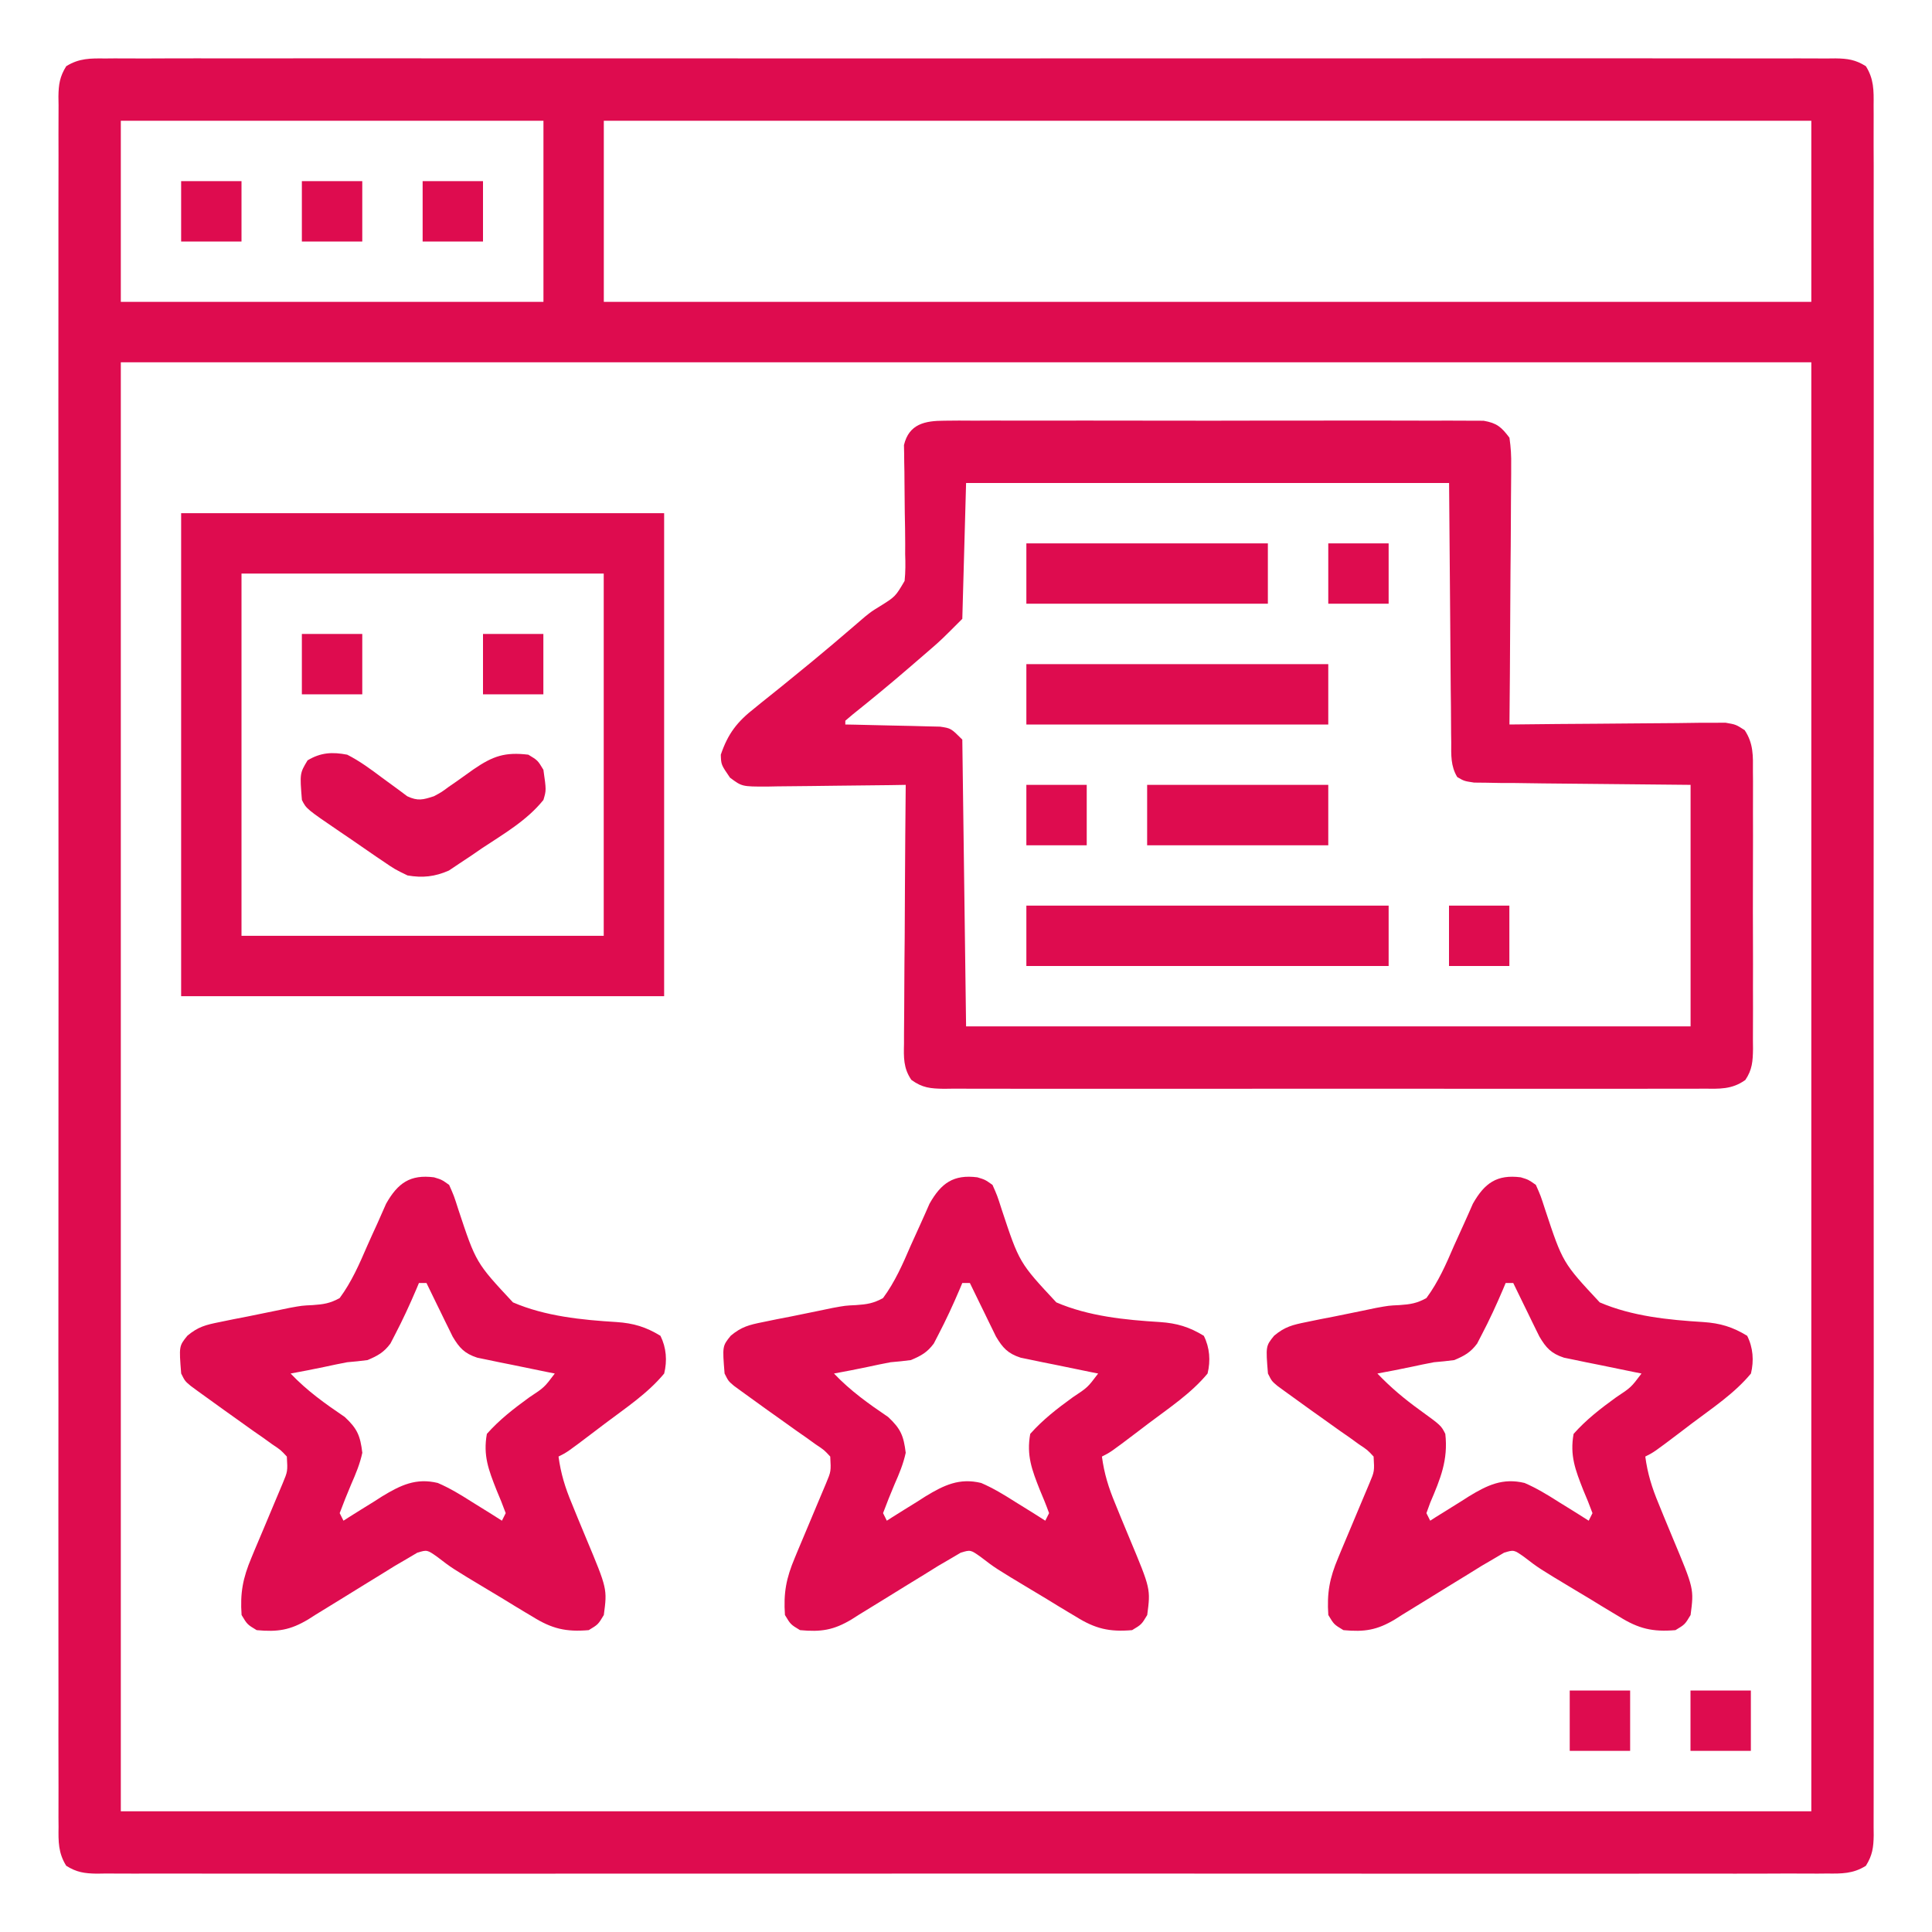
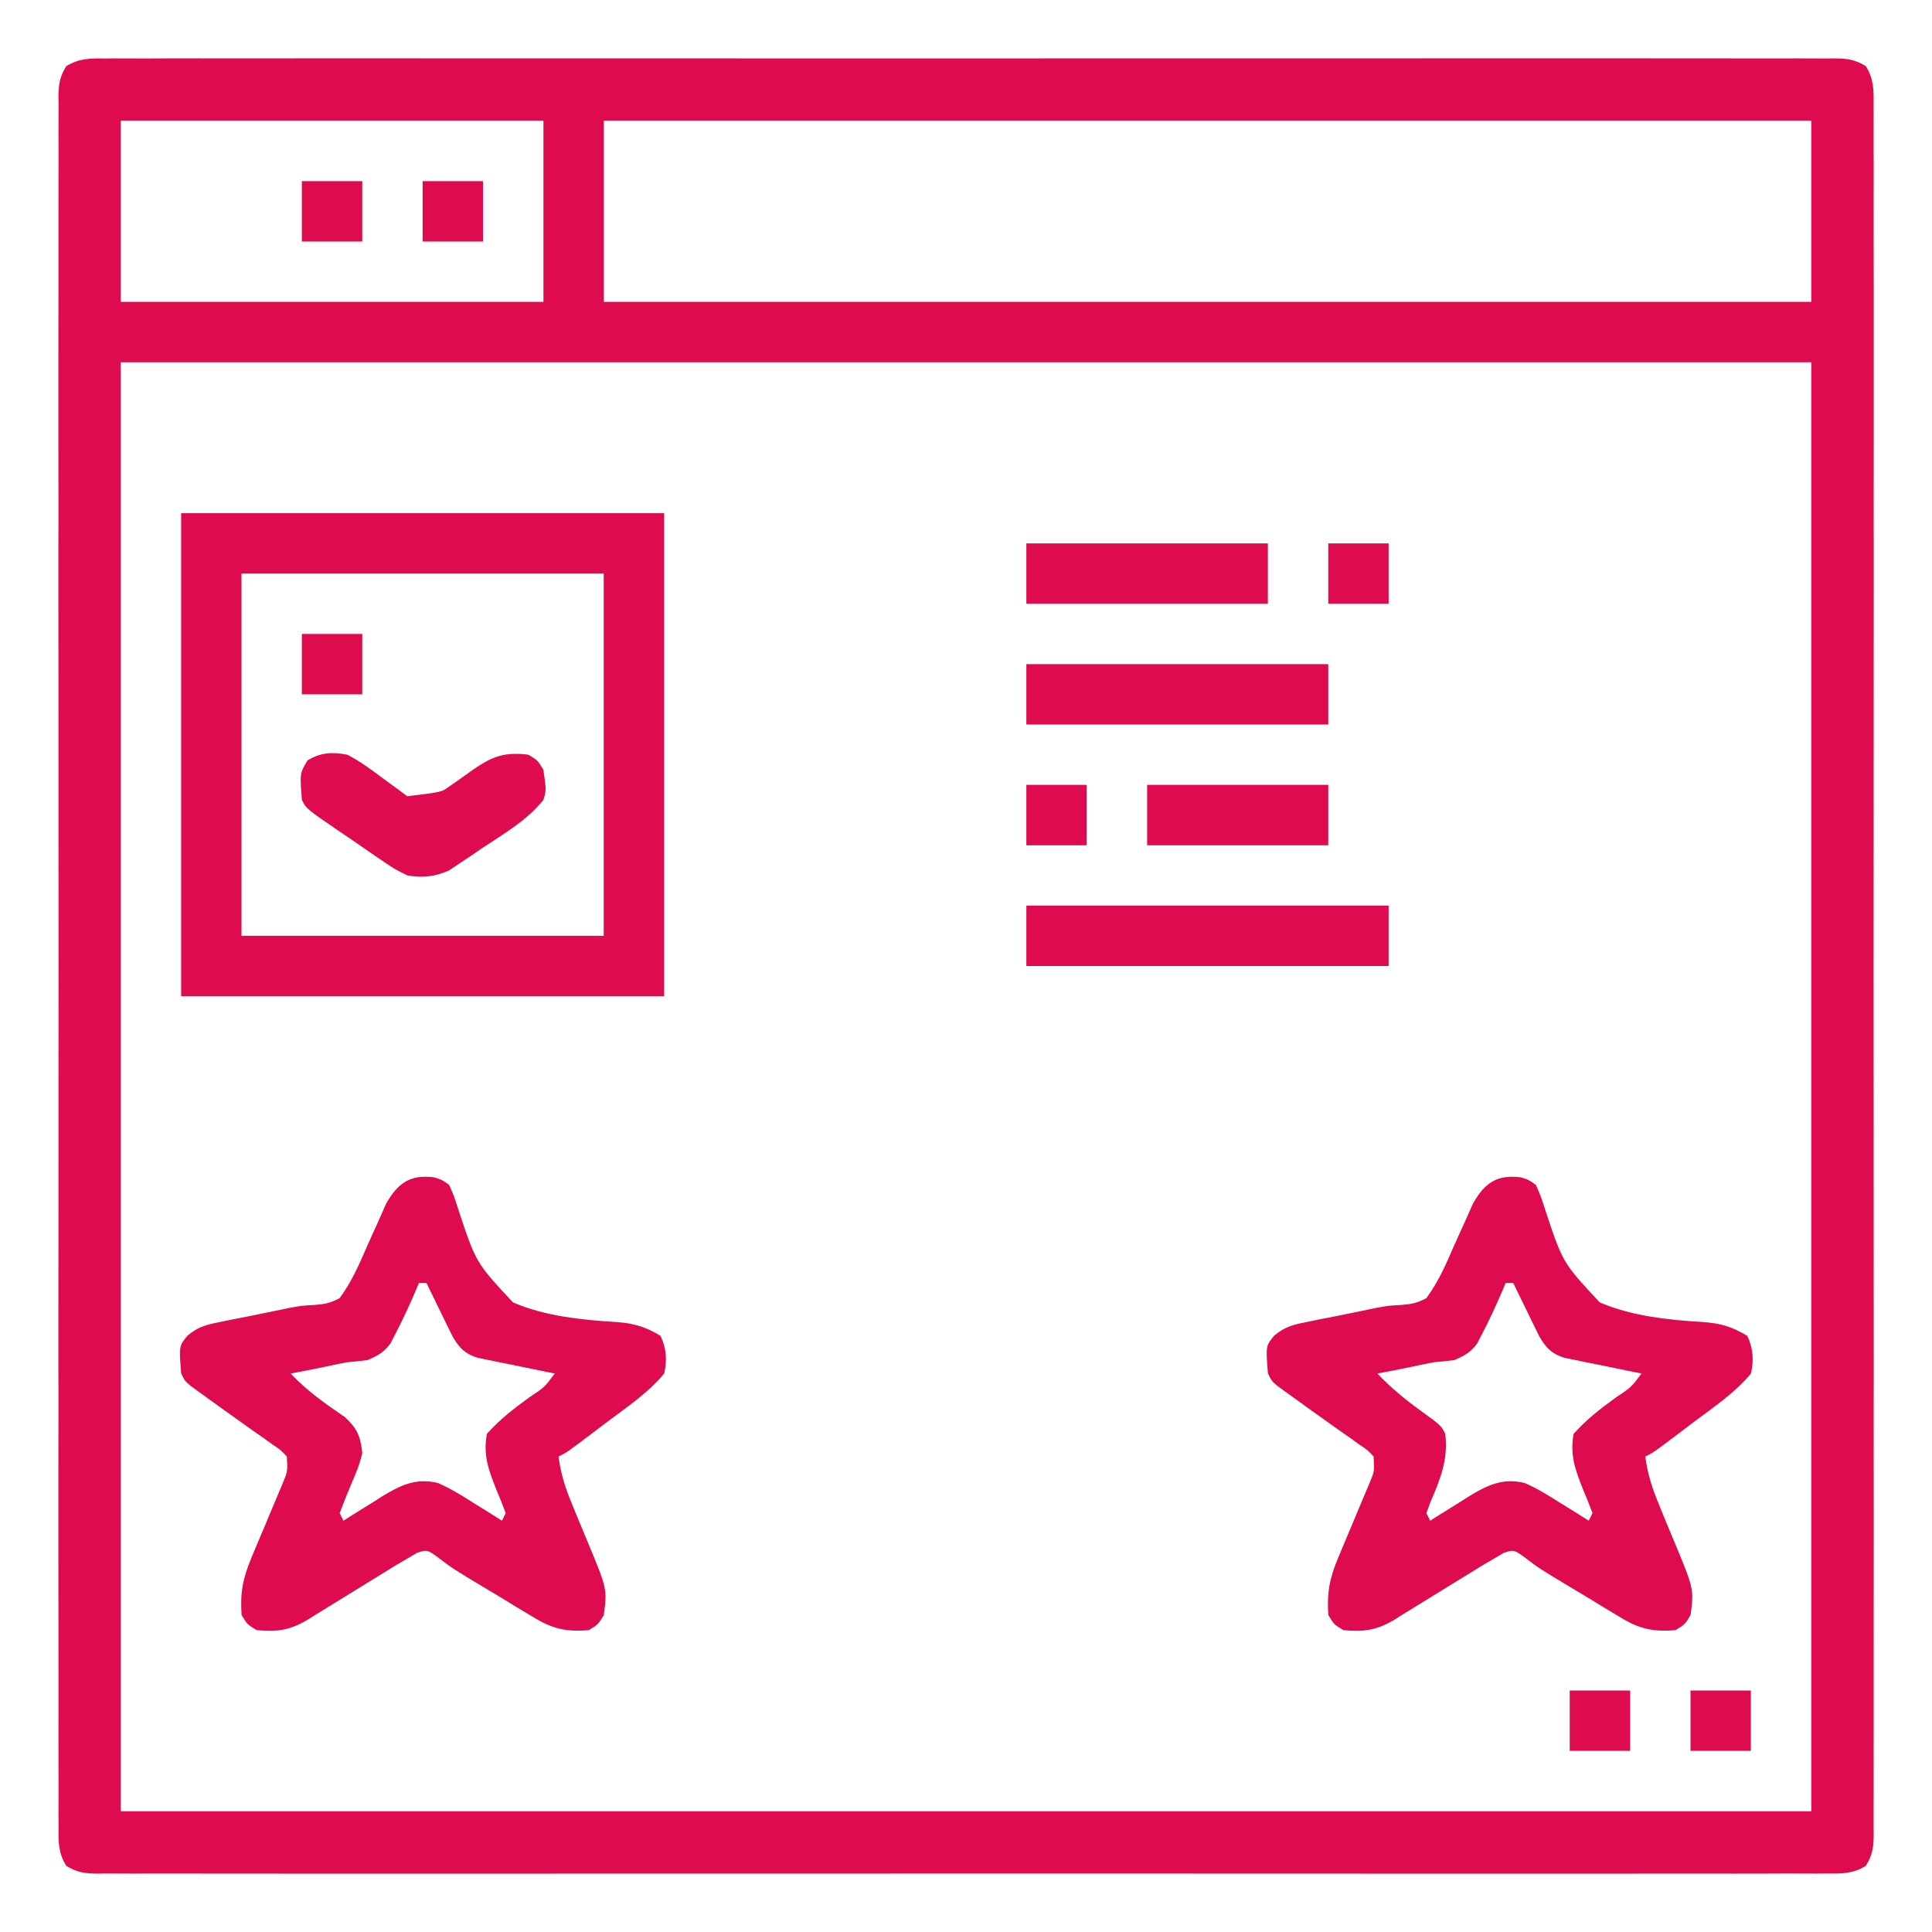
<svg xmlns="http://www.w3.org/2000/svg" width="45" height="45" viewBox="0 0 45 45" fill="none">
  <path d="M2.45 1.362C2.555 1.361 2.555 1.361 2.663 1.36C2.9 1.359 3.137 1.36 3.374 1.362C3.545 1.361 3.717 1.361 3.888 1.36C4.359 1.358 4.831 1.359 5.302 1.36C5.81 1.361 6.318 1.36 6.826 1.359C7.822 1.357 8.818 1.358 9.814 1.359C10.623 1.359 11.432 1.36 12.241 1.359C12.413 1.359 12.413 1.359 12.589 1.359C12.823 1.359 13.056 1.359 13.29 1.359C15.419 1.358 17.549 1.359 19.678 1.361C21.623 1.362 23.568 1.362 25.512 1.36C27.697 1.359 29.88 1.358 32.064 1.359C32.297 1.359 32.53 1.359 32.763 1.359C32.934 1.359 32.934 1.359 33.109 1.359C33.918 1.36 34.726 1.359 35.535 1.358C36.519 1.357 37.504 1.358 38.489 1.359C38.991 1.36 39.494 1.361 39.997 1.36C40.456 1.359 40.916 1.359 41.376 1.361C41.543 1.361 41.709 1.361 41.876 1.36C42.102 1.359 42.328 1.36 42.554 1.362C42.652 1.361 42.652 1.361 42.752 1.36C43.035 1.364 43.218 1.39 43.46 1.542C43.647 1.84 43.644 2.107 43.64 2.448C43.64 2.518 43.641 2.589 43.641 2.661C43.642 2.898 43.641 3.135 43.64 3.373C43.64 3.544 43.641 3.715 43.642 3.886C43.643 4.358 43.642 4.829 43.641 5.301C43.641 5.809 43.642 6.317 43.643 6.825C43.644 7.821 43.644 8.816 43.643 9.812C43.642 10.621 43.642 11.43 43.642 12.239C43.642 12.354 43.642 12.469 43.643 12.588C43.643 12.821 43.643 13.055 43.643 13.288C43.644 15.418 43.643 17.547 43.641 19.677C43.639 21.621 43.639 23.566 43.641 25.511C43.643 27.695 43.644 29.879 43.643 32.063C43.643 32.295 43.642 32.528 43.642 32.761C43.642 32.933 43.642 32.933 43.642 33.108C43.642 33.916 43.642 34.725 43.643 35.533C43.644 36.518 43.644 37.502 43.642 38.487C43.641 38.99 43.641 39.492 43.642 39.995C43.643 40.455 43.642 40.915 43.641 41.374C43.64 41.541 43.64 41.708 43.641 41.875C43.642 42.1 43.641 42.326 43.64 42.552C43.64 42.618 43.641 42.683 43.642 42.751C43.638 43.034 43.611 43.217 43.46 43.458C43.162 43.645 42.895 43.642 42.554 43.638C42.448 43.639 42.448 43.639 42.34 43.64C42.103 43.641 41.866 43.64 41.629 43.638C41.458 43.639 41.287 43.639 41.115 43.64C40.644 43.642 40.172 43.641 39.701 43.64C39.193 43.639 38.685 43.64 38.177 43.641C37.181 43.643 36.185 43.642 35.19 43.641C34.38 43.641 33.572 43.64 32.763 43.641C32.648 43.641 32.532 43.641 32.414 43.641C32.181 43.641 31.947 43.641 31.713 43.641C29.584 43.642 27.454 43.641 25.325 43.639C23.38 43.638 21.436 43.638 19.491 43.64C17.307 43.642 15.123 43.642 12.939 43.641C12.706 43.641 12.473 43.641 12.241 43.641C12.069 43.641 12.069 43.641 11.894 43.641C11.085 43.64 10.277 43.641 9.469 43.642C8.484 43.643 7.499 43.642 6.515 43.641C6.012 43.64 5.509 43.639 5.006 43.64C4.547 43.641 4.087 43.641 3.627 43.639C3.461 43.639 3.294 43.639 3.127 43.64C2.901 43.641 2.675 43.64 2.45 43.638C2.351 43.639 2.351 43.639 2.251 43.641C1.968 43.636 1.785 43.61 1.543 43.458C1.356 43.16 1.359 42.893 1.364 42.552C1.363 42.447 1.363 42.447 1.362 42.339C1.361 42.102 1.362 41.865 1.363 41.627C1.363 41.456 1.362 41.285 1.362 41.114C1.36 40.642 1.361 40.171 1.362 39.699C1.363 39.191 1.361 38.683 1.361 38.175C1.359 37.179 1.359 36.184 1.36 35.188C1.361 34.379 1.361 33.57 1.361 32.761C1.361 32.646 1.361 32.531 1.361 32.413C1.361 32.179 1.36 31.945 1.36 31.712C1.359 29.582 1.36 27.453 1.362 25.323C1.364 23.379 1.364 21.434 1.362 19.489C1.36 17.305 1.359 15.121 1.36 12.937C1.361 12.705 1.361 12.472 1.361 12.239C1.361 12.125 1.361 12.01 1.361 11.892C1.361 11.084 1.361 10.275 1.36 9.467C1.359 8.482 1.359 7.498 1.361 6.513C1.362 6.01 1.362 5.508 1.361 5.005C1.36 4.545 1.361 4.085 1.363 3.626C1.363 3.459 1.363 3.292 1.362 3.125C1.361 2.9 1.362 2.674 1.364 2.448C1.363 2.382 1.362 2.317 1.361 2.249C1.365 1.966 1.392 1.783 1.543 1.542C1.842 1.355 2.108 1.358 2.45 1.362ZM2.814 2.813C2.814 4.205 2.814 5.597 2.814 7.031C6.063 7.031 9.311 7.031 12.658 7.031C12.658 5.639 12.658 4.247 12.658 2.813C9.409 2.813 6.161 2.813 2.814 2.813ZM14.064 2.813C14.064 4.205 14.064 5.597 14.064 7.031C23.345 7.031 32.627 7.031 42.189 7.031C42.189 5.639 42.189 4.247 42.189 2.813C32.908 2.813 23.627 2.813 14.064 2.813ZM2.814 8.438C2.814 19.575 2.814 30.712 2.814 42.188C15.808 42.188 28.802 42.188 42.189 42.188C42.189 31.05 42.189 19.913 42.189 8.438C29.195 8.438 16.202 8.438 2.814 8.438Z" fill="#DE0C4F" />
-   <path d="M21.994 9.799C22.107 9.798 22.219 9.797 22.335 9.796C22.459 9.797 22.584 9.798 22.708 9.798C22.839 9.798 22.97 9.797 23.101 9.796C23.457 9.795 23.813 9.795 24.169 9.797C24.541 9.797 24.914 9.797 25.286 9.796C25.912 9.795 26.537 9.796 27.162 9.798C27.885 9.8 28.608 9.799 29.332 9.797C29.952 9.796 30.573 9.795 31.194 9.796C31.564 9.797 31.935 9.797 32.306 9.796C32.655 9.795 33.003 9.796 33.352 9.798C33.48 9.798 33.608 9.798 33.736 9.797C33.91 9.796 34.085 9.798 34.26 9.799C34.406 9.799 34.406 9.799 34.556 9.8C34.866 9.854 34.97 9.946 35.158 10.195C35.191 10.426 35.203 10.619 35.198 10.848C35.198 10.914 35.198 10.979 35.198 11.046C35.198 11.261 35.195 11.476 35.193 11.691C35.192 11.84 35.191 11.989 35.191 12.139C35.19 12.531 35.186 12.924 35.182 13.316C35.179 13.716 35.177 14.117 35.175 14.518C35.172 15.304 35.166 16.089 35.158 16.875C35.224 16.874 35.289 16.873 35.356 16.873C35.972 16.866 36.587 16.86 37.203 16.857C37.519 16.855 37.836 16.852 38.152 16.849C38.458 16.845 38.763 16.843 39.068 16.842C39.242 16.841 39.415 16.838 39.588 16.835C39.746 16.835 39.746 16.835 39.908 16.835C40.001 16.834 40.093 16.834 40.189 16.833C40.432 16.875 40.432 16.875 40.637 17.007C40.844 17.319 40.832 17.609 40.829 17.971C40.83 18.083 40.83 18.083 40.831 18.198C40.832 18.445 40.831 18.693 40.83 18.941C40.83 19.113 40.831 19.285 40.831 19.457C40.831 19.817 40.831 20.178 40.829 20.538C40.827 21.001 40.828 21.463 40.83 21.925C40.832 22.28 40.831 22.636 40.83 22.991C40.83 23.161 40.83 23.332 40.831 23.502C40.832 23.74 40.831 23.979 40.829 24.217C40.83 24.322 40.83 24.322 40.831 24.43C40.827 24.715 40.814 24.916 40.652 25.155C40.338 25.38 40.044 25.361 39.671 25.357C39.593 25.358 39.516 25.358 39.436 25.359C39.175 25.36 38.915 25.359 38.655 25.358C38.468 25.358 38.282 25.359 38.095 25.36C37.588 25.361 37.081 25.361 36.574 25.36C36.044 25.359 35.514 25.36 34.984 25.36C34.094 25.361 33.204 25.36 32.313 25.358C31.284 25.357 30.254 25.357 29.224 25.359C28.34 25.361 27.457 25.361 26.573 25.36C26.046 25.359 25.517 25.359 24.989 25.36C24.493 25.361 23.997 25.361 23.501 25.359C23.318 25.358 23.136 25.358 22.953 25.359C22.705 25.36 22.456 25.359 22.208 25.357C22.135 25.358 22.063 25.359 21.988 25.36C21.673 25.355 21.485 25.34 21.227 25.152C21.04 24.879 21.049 24.627 21.056 24.308C21.056 24.243 21.056 24.177 21.056 24.11C21.056 23.895 21.059 23.68 21.061 23.465C21.062 23.316 21.062 23.167 21.063 23.018C21.064 22.625 21.068 22.233 21.072 21.84C21.075 21.44 21.077 21.039 21.078 20.639C21.082 19.853 21.088 19.067 21.096 18.281C20.923 18.284 20.923 18.284 20.746 18.287C20.319 18.293 19.891 18.297 19.463 18.301C19.278 18.302 19.092 18.305 18.907 18.308C18.641 18.312 18.375 18.314 18.109 18.316C17.985 18.318 17.985 18.318 17.858 18.321C17.282 18.321 17.282 18.321 17.003 18.113C16.796 17.811 16.796 17.811 16.789 17.578C16.956 17.087 17.169 16.811 17.58 16.491C17.656 16.429 17.656 16.429 17.734 16.365C17.887 16.241 18.041 16.119 18.195 15.996C18.357 15.864 18.518 15.733 18.679 15.601C18.756 15.537 18.834 15.474 18.914 15.409C19.241 15.14 19.564 14.865 19.886 14.588C19.93 14.55 19.974 14.512 20.02 14.473C20.083 14.419 20.083 14.419 20.148 14.363C20.305 14.238 20.305 14.238 20.484 14.128C20.855 13.897 20.855 13.897 21.07 13.531C21.092 13.318 21.091 13.116 21.083 12.903C21.084 12.788 21.084 12.788 21.084 12.671C21.084 12.428 21.079 12.185 21.074 11.942C21.07 11.698 21.068 11.455 21.067 11.211C21.067 11.06 21.065 10.909 21.061 10.758C21.06 10.655 21.06 10.655 21.059 10.55C21.058 10.489 21.056 10.429 21.055 10.367C21.172 9.874 21.544 9.8 21.994 9.799ZM22.502 11.25C22.473 12.294 22.444 13.338 22.414 14.414C21.919 14.909 21.919 14.909 21.677 15.119C21.624 15.165 21.571 15.211 21.516 15.258C21.433 15.33 21.433 15.33 21.348 15.403C21.291 15.453 21.233 15.502 21.174 15.553C20.741 15.927 20.301 16.289 19.855 16.646C19.8 16.692 19.746 16.739 19.689 16.787C19.689 16.816 19.689 16.845 19.689 16.875C19.763 16.876 19.836 16.878 19.911 16.879C20.183 16.884 20.455 16.891 20.726 16.898C20.902 16.902 21.077 16.905 21.252 16.909C21.418 16.913 21.418 16.913 21.586 16.918C21.688 16.92 21.79 16.923 21.895 16.925C22.15 16.963 22.15 16.963 22.414 17.227C22.458 20.533 22.458 20.533 22.502 23.906C28.071 23.906 33.639 23.906 39.377 23.906C39.377 22.05 39.377 20.194 39.377 18.281C37.653 18.263 37.653 18.263 35.93 18.247C35.714 18.244 35.498 18.241 35.283 18.238C35.17 18.238 35.058 18.237 34.942 18.237C34.835 18.235 34.728 18.233 34.617 18.231C34.478 18.23 34.478 18.23 34.335 18.228C34.103 18.193 34.103 18.193 33.942 18.099C33.786 17.84 33.801 17.58 33.802 17.287C33.8 17.187 33.8 17.187 33.799 17.086C33.797 16.872 33.796 16.657 33.795 16.443C33.794 16.31 33.792 16.178 33.79 16.046C33.785 15.555 33.782 15.064 33.779 14.573C33.77 13.477 33.761 12.38 33.752 11.25C30.04 11.25 26.327 11.25 22.502 11.25Z" fill="#DE0C4F" />
  <path d="M4.219 11.953C7.931 11.953 11.644 11.953 15.469 11.953C15.469 15.666 15.469 19.378 15.469 23.203C11.756 23.203 8.044 23.203 4.219 23.203C4.219 19.491 4.219 15.778 4.219 11.953ZM5.625 13.359C5.625 16.144 5.625 18.928 5.625 21.797C8.409 21.797 11.194 21.797 14.062 21.797C14.062 19.012 14.062 16.228 14.062 13.359C11.278 13.359 8.494 13.359 5.625 13.359Z" fill="#DE0C4F" />
-   <path d="M22.765 27.422C22.944 27.476 22.944 27.476 23.117 27.598C23.229 27.85 23.229 27.85 23.331 28.17C23.742 29.411 23.742 29.411 24.604 30.335C25.353 30.658 26.208 30.744 27.016 30.793C27.413 30.82 27.699 30.906 28.039 31.113C28.178 31.391 28.199 31.694 28.127 31.992C27.743 32.456 27.226 32.796 26.748 33.157C26.663 33.221 26.579 33.285 26.492 33.352C25.867 33.825 25.867 33.825 25.666 33.926C25.718 34.32 25.821 34.652 25.974 35.018C26.017 35.124 26.06 35.231 26.105 35.34C26.174 35.506 26.242 35.673 26.312 35.839C26.801 37.008 26.801 37.008 26.721 37.617C26.589 37.837 26.589 37.837 26.369 37.969C25.839 38.014 25.512 37.938 25.058 37.654C25.004 37.622 24.949 37.59 24.893 37.556C24.721 37.454 24.551 37.349 24.38 37.244C24.265 37.175 24.15 37.106 24.035 37.037C23.181 36.524 23.181 36.524 22.844 36.265C22.606 36.096 22.606 36.096 22.377 36.165C22.302 36.209 22.227 36.253 22.15 36.299C22.052 36.356 21.954 36.413 21.853 36.472C21.741 36.542 21.629 36.611 21.517 36.681C21.393 36.757 21.27 36.833 21.146 36.908C20.953 37.026 20.76 37.145 20.568 37.265C20.382 37.381 20.194 37.496 20.006 37.61C19.95 37.646 19.893 37.682 19.835 37.719C19.416 37.97 19.123 38.015 18.634 37.969C18.415 37.837 18.415 37.837 18.283 37.617C18.247 37.104 18.311 36.761 18.514 36.281C18.537 36.224 18.561 36.168 18.585 36.109C18.659 35.93 18.734 35.752 18.81 35.574C18.886 35.394 18.961 35.215 19.036 35.035C19.104 34.872 19.172 34.71 19.241 34.548C19.357 34.27 19.357 34.27 19.338 33.926C19.195 33.772 19.195 33.772 18.997 33.641C18.925 33.589 18.853 33.537 18.778 33.483C18.664 33.403 18.664 33.403 18.547 33.322C18.398 33.216 18.25 33.11 18.102 33.004C18.029 32.952 17.957 32.901 17.882 32.848C17.676 32.701 17.471 32.553 17.267 32.404C17.21 32.362 17.154 32.321 17.096 32.279C16.965 32.168 16.965 32.168 16.877 31.992C16.825 31.353 16.825 31.353 17.021 31.111C17.271 30.902 17.451 30.858 17.77 30.794C17.876 30.772 17.982 30.75 18.091 30.728C18.201 30.706 18.312 30.685 18.426 30.663C18.588 30.63 18.588 30.63 18.754 30.596C18.861 30.574 18.968 30.553 19.077 30.53C19.182 30.508 19.286 30.486 19.394 30.464C19.689 30.41 19.689 30.41 19.942 30.398C20.192 30.381 20.348 30.357 20.568 30.234C20.846 29.857 21.027 29.443 21.211 29.015C21.287 28.844 21.364 28.673 21.443 28.503C21.514 28.348 21.582 28.192 21.65 28.037C21.922 27.555 22.21 27.351 22.765 27.422ZM22.414 29.883C22.385 29.953 22.385 29.953 22.355 30.024C22.2 30.388 22.035 30.746 21.852 31.096C21.818 31.162 21.784 31.227 21.749 31.295C21.595 31.502 21.453 31.579 21.216 31.679C21.059 31.7 20.902 31.716 20.744 31.729C20.566 31.762 20.389 31.8 20.212 31.838C19.951 31.894 19.688 31.943 19.425 31.992C19.808 32.395 20.227 32.693 20.687 33.005C20.98 33.279 21.047 33.441 21.096 33.838C21.04 34.096 20.944 34.328 20.837 34.569C20.742 34.793 20.653 35.016 20.568 35.244C20.597 35.302 20.626 35.36 20.656 35.42C20.698 35.393 20.739 35.367 20.782 35.339C20.973 35.218 21.166 35.099 21.359 34.98C21.424 34.939 21.49 34.897 21.557 34.853C21.989 34.591 22.346 34.419 22.853 34.541C23.134 34.662 23.387 34.816 23.644 34.98C23.746 35.043 23.746 35.043 23.851 35.108C24.017 35.21 24.183 35.315 24.347 35.42C24.391 35.333 24.391 35.333 24.435 35.244C24.37 35.063 24.297 34.883 24.221 34.706C24.035 34.235 23.906 33.901 23.996 33.398C24.291 33.065 24.625 32.808 24.985 32.547C25.334 32.316 25.334 32.316 25.578 31.992C25.488 31.974 25.488 31.974 25.396 31.956C25.125 31.901 24.855 31.845 24.584 31.789C24.489 31.77 24.395 31.752 24.298 31.732C24.208 31.713 24.117 31.694 24.024 31.675C23.941 31.658 23.858 31.641 23.772 31.623C23.475 31.526 23.355 31.395 23.198 31.13C23.17 31.073 23.142 31.015 23.113 30.956C23.082 30.893 23.051 30.831 23.02 30.766C22.988 30.701 22.957 30.636 22.925 30.57C22.892 30.504 22.86 30.438 22.827 30.37C22.747 30.208 22.668 30.045 22.59 29.883C22.532 29.883 22.474 29.883 22.414 29.883Z" fill="#DE0C4F" />
  <path d="M10.109 27.422C10.288 27.476 10.288 27.476 10.461 27.598C10.573 27.85 10.573 27.85 10.675 28.17C11.086 29.411 11.086 29.411 11.948 30.335C12.697 30.658 13.552 30.744 14.36 30.793C14.757 30.82 15.043 30.906 15.383 31.113C15.521 31.391 15.543 31.694 15.47 31.992C15.087 32.456 14.57 32.796 14.092 33.157C14.007 33.221 13.922 33.285 13.835 33.352C13.211 33.825 13.211 33.825 13.009 33.926C13.062 34.32 13.164 34.652 13.318 35.018C13.361 35.124 13.404 35.231 13.449 35.34C13.517 35.506 13.586 35.673 13.656 35.839C14.145 37.008 14.145 37.008 14.064 37.617C13.932 37.837 13.932 37.837 13.713 37.969C13.183 38.014 12.856 37.938 12.402 37.654C12.348 37.622 12.293 37.59 12.237 37.556C12.065 37.454 11.895 37.349 11.724 37.244C11.609 37.175 11.494 37.106 11.379 37.037C10.524 36.524 10.524 36.524 10.188 36.265C9.949 36.096 9.949 36.096 9.72 36.165C9.646 36.209 9.571 36.253 9.494 36.299C9.396 36.356 9.298 36.413 9.197 36.472C9.085 36.542 8.973 36.611 8.86 36.681C8.737 36.757 8.613 36.833 8.49 36.908C8.297 37.026 8.104 37.145 7.912 37.265C7.725 37.381 7.538 37.496 7.35 37.61C7.293 37.646 7.237 37.682 7.179 37.719C6.759 37.97 6.467 38.015 5.978 37.969C5.759 37.837 5.759 37.837 5.627 37.617C5.591 37.104 5.655 36.761 5.857 36.281C5.881 36.224 5.904 36.168 5.928 36.109C6.002 35.93 6.078 35.752 6.154 35.574C6.23 35.394 6.305 35.215 6.38 35.035C6.447 34.872 6.516 34.71 6.585 34.548C6.701 34.27 6.701 34.27 6.681 33.926C6.538 33.772 6.538 33.772 6.341 33.641C6.269 33.589 6.196 33.537 6.122 33.483C6.007 33.403 6.007 33.403 5.89 33.322C5.742 33.216 5.594 33.11 5.445 33.004C5.373 32.952 5.3 32.901 5.226 32.848C5.02 32.701 4.814 32.553 4.61 32.404C4.554 32.362 4.498 32.321 4.44 32.279C4.308 32.168 4.308 32.168 4.22 31.992C4.169 31.353 4.169 31.353 4.365 31.111C4.615 30.902 4.795 30.858 5.114 30.794C5.22 30.772 5.326 30.75 5.435 30.728C5.545 30.706 5.656 30.685 5.77 30.663C5.932 30.63 5.932 30.63 6.098 30.596C6.205 30.574 6.311 30.553 6.421 30.53C6.526 30.508 6.63 30.486 6.738 30.464C7.033 30.41 7.033 30.41 7.285 30.398C7.536 30.381 7.691 30.357 7.912 30.234C8.19 29.857 8.37 29.443 8.555 29.015C8.631 28.844 8.708 28.673 8.787 28.503C8.857 28.348 8.925 28.192 8.993 28.037C9.266 27.555 9.553 27.351 10.109 27.422ZM9.758 29.883C9.729 29.953 9.729 29.953 9.699 30.024C9.544 30.388 9.379 30.746 9.196 31.096C9.162 31.162 9.128 31.227 9.093 31.295C8.939 31.502 8.796 31.579 8.56 31.679C8.403 31.7 8.245 31.716 8.088 31.729C7.91 31.762 7.733 31.8 7.556 31.838C7.295 31.894 7.032 31.943 6.769 31.992C7.152 32.395 7.571 32.693 8.031 33.005C8.324 33.279 8.391 33.441 8.439 33.838C8.384 34.096 8.287 34.328 8.181 34.569C8.086 34.793 7.997 35.016 7.912 35.244C7.941 35.302 7.97 35.36 8 35.42C8.041 35.393 8.083 35.367 8.126 35.339C8.317 35.218 8.51 35.099 8.703 34.98C8.768 34.939 8.834 34.897 8.901 34.853C9.333 34.591 9.69 34.419 10.197 34.541C10.478 34.662 10.731 34.816 10.988 34.98C11.09 35.043 11.09 35.043 11.194 35.108C11.361 35.21 11.526 35.315 11.691 35.42C11.735 35.333 11.735 35.333 11.779 35.244C11.713 35.063 11.641 34.883 11.565 34.706C11.379 34.235 11.25 33.901 11.34 33.398C11.635 33.065 11.969 32.808 12.328 32.547C12.678 32.316 12.678 32.316 12.922 31.992C12.832 31.974 12.832 31.974 12.74 31.956C12.469 31.901 12.198 31.845 11.927 31.789C11.833 31.77 11.739 31.752 11.642 31.732C11.552 31.713 11.461 31.694 11.368 31.675C11.285 31.658 11.201 31.641 11.116 31.623C10.819 31.526 10.699 31.395 10.542 31.13C10.514 31.073 10.486 31.015 10.457 30.956C10.426 30.893 10.395 30.831 10.363 30.766C10.332 30.701 10.301 30.636 10.268 30.57C10.236 30.504 10.204 30.438 10.17 30.37C10.091 30.208 10.012 30.045 9.933 29.883C9.875 29.883 9.817 29.883 9.758 29.883Z" fill="#DE0C4F" />
  <path d="M35.422 27.422C35.6 27.476 35.6 27.476 35.773 27.598C35.885 27.85 35.885 27.85 35.988 28.17C36.399 29.411 36.399 29.411 37.261 30.335C38.01 30.658 38.865 30.744 39.673 30.793C40.069 30.82 40.355 30.906 40.695 31.113C40.834 31.391 40.855 31.694 40.783 31.992C40.4 32.456 39.882 32.796 39.404 33.157C39.32 33.221 39.235 33.285 39.148 33.352C38.523 33.825 38.523 33.825 38.322 33.926C38.374 34.32 38.477 34.652 38.63 35.018C38.673 35.124 38.717 35.231 38.761 35.34C38.83 35.506 38.899 35.673 38.968 35.839C39.457 37.008 39.457 37.008 39.377 37.617C39.245 37.837 39.245 37.837 39.025 37.969C38.495 38.014 38.168 37.938 37.714 37.654C37.66 37.622 37.606 37.59 37.55 37.556C37.378 37.454 37.207 37.349 37.037 37.244C36.922 37.175 36.806 37.106 36.691 37.037C35.837 36.524 35.837 36.524 35.501 36.265C35.262 36.096 35.262 36.096 35.033 36.165C34.958 36.209 34.883 36.253 34.806 36.299C34.708 36.356 34.61 36.413 34.51 36.472C34.397 36.542 34.285 36.611 34.173 36.681C34.05 36.757 33.926 36.833 33.802 36.908C33.609 37.026 33.416 37.145 33.224 37.265C33.038 37.381 32.85 37.496 32.662 37.61C32.606 37.646 32.549 37.682 32.491 37.719C32.072 37.97 31.779 38.015 31.291 37.969C31.071 37.837 31.071 37.837 30.939 37.617C30.904 37.104 30.967 36.761 31.17 36.281C31.193 36.224 31.217 36.168 31.241 36.109C31.315 35.93 31.391 35.752 31.466 35.574C31.542 35.394 31.618 35.215 31.692 35.035C31.76 34.872 31.828 34.71 31.897 34.548C32.014 34.27 32.014 34.27 31.994 33.926C31.851 33.772 31.851 33.772 31.653 33.641C31.581 33.589 31.509 33.537 31.435 33.483C31.32 33.403 31.32 33.403 31.203 33.322C31.055 33.216 30.906 33.11 30.758 33.004C30.685 32.952 30.613 32.901 30.538 32.848C30.332 32.701 30.127 32.553 29.923 32.404C29.867 32.362 29.81 32.321 29.752 32.279C29.621 32.168 29.621 32.168 29.533 31.992C29.481 31.353 29.481 31.353 29.677 31.111C29.927 30.902 30.108 30.858 30.426 30.794C30.532 30.772 30.638 30.75 30.747 30.728C30.858 30.706 30.968 30.685 31.082 30.663C31.245 30.63 31.245 30.63 31.411 30.596C31.517 30.574 31.624 30.553 31.734 30.53C31.838 30.508 31.943 30.486 32.05 30.464C32.346 30.41 32.346 30.41 32.598 30.398C32.848 30.381 33.004 30.357 33.224 30.234C33.503 29.857 33.683 29.443 33.867 29.015C33.943 28.844 34.021 28.673 34.099 28.503C34.17 28.348 34.238 28.192 34.306 28.037C34.579 27.555 34.866 27.351 35.422 27.422ZM35.07 29.883C35.041 29.953 35.041 29.953 35.011 30.024C34.856 30.388 34.692 30.746 34.508 31.096C34.474 31.162 34.44 31.227 34.405 31.295C34.251 31.502 34.109 31.579 33.873 31.679C33.716 31.7 33.558 31.716 33.4 31.729C33.222 31.762 33.045 31.8 32.868 31.838C32.607 31.894 32.344 31.943 32.082 31.992C32.39 32.315 32.708 32.581 33.071 32.844C33.566 33.203 33.566 33.203 33.664 33.398C33.733 34.007 33.55 34.444 33.312 35.002C33.269 35.122 33.269 35.122 33.224 35.244C33.253 35.302 33.282 35.36 33.312 35.42C33.354 35.393 33.395 35.367 33.438 35.339C33.63 35.218 33.822 35.099 34.015 34.98C34.081 34.939 34.146 34.897 34.214 34.853C34.645 34.591 35.002 34.419 35.51 34.541C35.791 34.662 36.043 34.816 36.3 34.98C36.403 35.043 36.403 35.043 36.507 35.108C36.673 35.21 36.839 35.315 37.004 35.42C37.047 35.333 37.047 35.333 37.092 35.244C37.026 35.063 36.953 34.883 36.877 34.706C36.692 34.235 36.562 33.901 36.652 33.398C36.947 33.065 37.281 32.808 37.641 32.547C37.99 32.316 37.99 32.316 38.234 31.992C38.144 31.974 38.144 31.974 38.053 31.956C37.782 31.901 37.511 31.845 37.24 31.789C37.146 31.77 37.051 31.752 36.954 31.732C36.864 31.713 36.774 31.694 36.681 31.675C36.597 31.658 36.514 31.641 36.428 31.623C36.131 31.526 36.011 31.395 35.855 31.13C35.826 31.073 35.798 31.015 35.769 30.956C35.739 30.893 35.708 30.831 35.676 30.766C35.645 30.701 35.613 30.636 35.581 30.57C35.549 30.504 35.516 30.438 35.483 30.37C35.403 30.208 35.325 30.045 35.246 29.883C35.188 29.883 35.13 29.883 35.07 29.883Z" fill="#DE0C4F" />
  <path d="M23.906 21.094C26.691 21.094 29.475 21.094 32.344 21.094C32.344 21.558 32.344 22.022 32.344 22.5C29.559 22.5 26.775 22.5 23.906 22.5C23.906 22.036 23.906 21.572 23.906 21.094Z" fill="#DE0C4F" />
  <path d="M23.906 15.469C26.227 15.469 28.547 15.469 30.938 15.469C30.938 15.933 30.938 16.397 30.938 16.875C28.617 16.875 26.297 16.875 23.906 16.875C23.906 16.411 23.906 15.947 23.906 15.469Z" fill="#DE0C4F" />
-   <path d="M8.087 17.578C8.378 17.726 8.634 17.915 8.895 18.111C9.03 18.212 9.167 18.312 9.305 18.411C9.364 18.455 9.424 18.5 9.485 18.546C9.732 18.662 9.852 18.629 10.109 18.545C10.287 18.449 10.287 18.449 10.454 18.325C10.516 18.282 10.579 18.238 10.644 18.194C10.774 18.102 10.903 18.01 11.031 17.918C11.481 17.61 11.759 17.513 12.306 17.578C12.525 17.71 12.525 17.71 12.657 17.93C12.725 18.406 12.725 18.406 12.657 18.633C12.272 19.111 11.731 19.424 11.224 19.759C11.091 19.85 11.091 19.85 10.955 19.944C10.868 20.001 10.781 20.058 10.692 20.118C10.614 20.17 10.535 20.223 10.455 20.277C10.127 20.421 9.843 20.451 9.493 20.391C9.197 20.248 9.197 20.248 8.909 20.051C8.857 20.016 8.806 19.981 8.753 19.946C8.645 19.873 8.538 19.799 8.431 19.724C8.268 19.61 8.103 19.498 7.937 19.386C7.136 18.84 7.136 18.84 7.032 18.633C6.982 18.013 6.982 18.013 7.164 17.71C7.472 17.525 7.742 17.512 8.087 17.578Z" fill="#DE0C4F" />
+   <path d="M8.087 17.578C8.378 17.726 8.634 17.915 8.895 18.111C9.03 18.212 9.167 18.312 9.305 18.411C9.364 18.455 9.424 18.5 9.485 18.546C10.287 18.449 10.287 18.449 10.454 18.325C10.516 18.282 10.579 18.238 10.644 18.194C10.774 18.102 10.903 18.01 11.031 17.918C11.481 17.61 11.759 17.513 12.306 17.578C12.525 17.71 12.525 17.71 12.657 17.93C12.725 18.406 12.725 18.406 12.657 18.633C12.272 19.111 11.731 19.424 11.224 19.759C11.091 19.85 11.091 19.85 10.955 19.944C10.868 20.001 10.781 20.058 10.692 20.118C10.614 20.17 10.535 20.223 10.455 20.277C10.127 20.421 9.843 20.451 9.493 20.391C9.197 20.248 9.197 20.248 8.909 20.051C8.857 20.016 8.806 19.981 8.753 19.946C8.645 19.873 8.538 19.799 8.431 19.724C8.268 19.61 8.103 19.498 7.937 19.386C7.136 18.84 7.136 18.84 7.032 18.633C6.982 18.013 6.982 18.013 7.164 17.71C7.472 17.525 7.742 17.512 8.087 17.578Z" fill="#DE0C4F" />
  <path d="M23.906 12.656C25.762 12.656 27.619 12.656 29.531 12.656C29.531 13.12 29.531 13.584 29.531 14.062C27.675 14.062 25.819 14.062 23.906 14.062C23.906 13.598 23.906 13.134 23.906 12.656Z" fill="#DE0C4F" />
  <path d="M26.719 18.281C28.111 18.281 29.503 18.281 30.938 18.281C30.938 18.745 30.938 19.209 30.938 19.688C29.545 19.688 28.153 19.688 26.719 19.688C26.719 19.223 26.719 18.759 26.719 18.281Z" fill="#DE0C4F" />
  <path d="M39.375 39.375C39.839 39.375 40.303 39.375 40.781 39.375C40.781 39.839 40.781 40.303 40.781 40.781C40.317 40.781 39.853 40.781 39.375 40.781C39.375 40.317 39.375 39.853 39.375 39.375Z" fill="#DE0C4F" />
  <path d="M36.562 39.375C37.027 39.375 37.491 39.375 37.969 39.375C37.969 39.839 37.969 40.303 37.969 40.781C37.505 40.781 37.041 40.781 36.562 40.781C36.562 40.317 36.562 39.853 36.562 39.375Z" fill="#DE0C4F" />
-   <path d="M33.75 21.094C34.214 21.094 34.678 21.094 35.156 21.094C35.156 21.558 35.156 22.022 35.156 22.5C34.692 22.5 34.228 22.5 33.75 22.5C33.75 22.036 33.75 21.572 33.75 21.094Z" fill="#DE0C4F" />
  <path d="M23.906 18.281C24.37 18.281 24.834 18.281 25.312 18.281C25.312 18.745 25.312 19.209 25.312 19.688C24.848 19.688 24.384 19.688 23.906 19.688C23.906 19.223 23.906 18.759 23.906 18.281Z" fill="#DE0C4F" />
-   <path d="M11.25 14.766C11.714 14.766 12.178 14.766 12.656 14.766C12.656 15.23 12.656 15.694 12.656 16.172C12.192 16.172 11.728 16.172 11.25 16.172C11.25 15.708 11.25 15.244 11.25 14.766Z" fill="#DE0C4F" />
  <path d="M7.031 14.766C7.495 14.766 7.959 14.766 8.438 14.766C8.438 15.23 8.438 15.694 8.438 16.172C7.973 16.172 7.509 16.172 7.031 16.172C7.031 15.708 7.031 15.244 7.031 14.766Z" fill="#DE0C4F" />
  <path d="M30.938 12.656C31.402 12.656 31.866 12.656 32.344 12.656C32.344 13.12 32.344 13.584 32.344 14.062C31.88 14.062 31.416 14.062 30.938 14.062C30.938 13.598 30.938 13.134 30.938 12.656Z" fill="#DE0C4F" />
  <path d="M9.844 4.219C10.308 4.219 10.772 4.219 11.25 4.219C11.25 4.683 11.25 5.147 11.25 5.625C10.786 5.625 10.322 5.625 9.844 5.625C9.844 5.161 9.844 4.697 9.844 4.219Z" fill="#DE0C4F" />
  <path d="M7.031 4.219C7.495 4.219 7.959 4.219 8.438 4.219C8.438 4.683 8.438 5.147 8.438 5.625C7.973 5.625 7.509 5.625 7.031 5.625C7.031 5.161 7.031 4.697 7.031 4.219Z" fill="#DE0C4F" />
-   <path d="M4.219 4.219C4.683 4.219 5.147 4.219 5.625 4.219C5.625 4.683 5.625 5.147 5.625 5.625C5.161 5.625 4.697 5.625 4.219 5.625C4.219 5.161 4.219 4.697 4.219 4.219Z" fill="#DE0C4F" />
</svg>